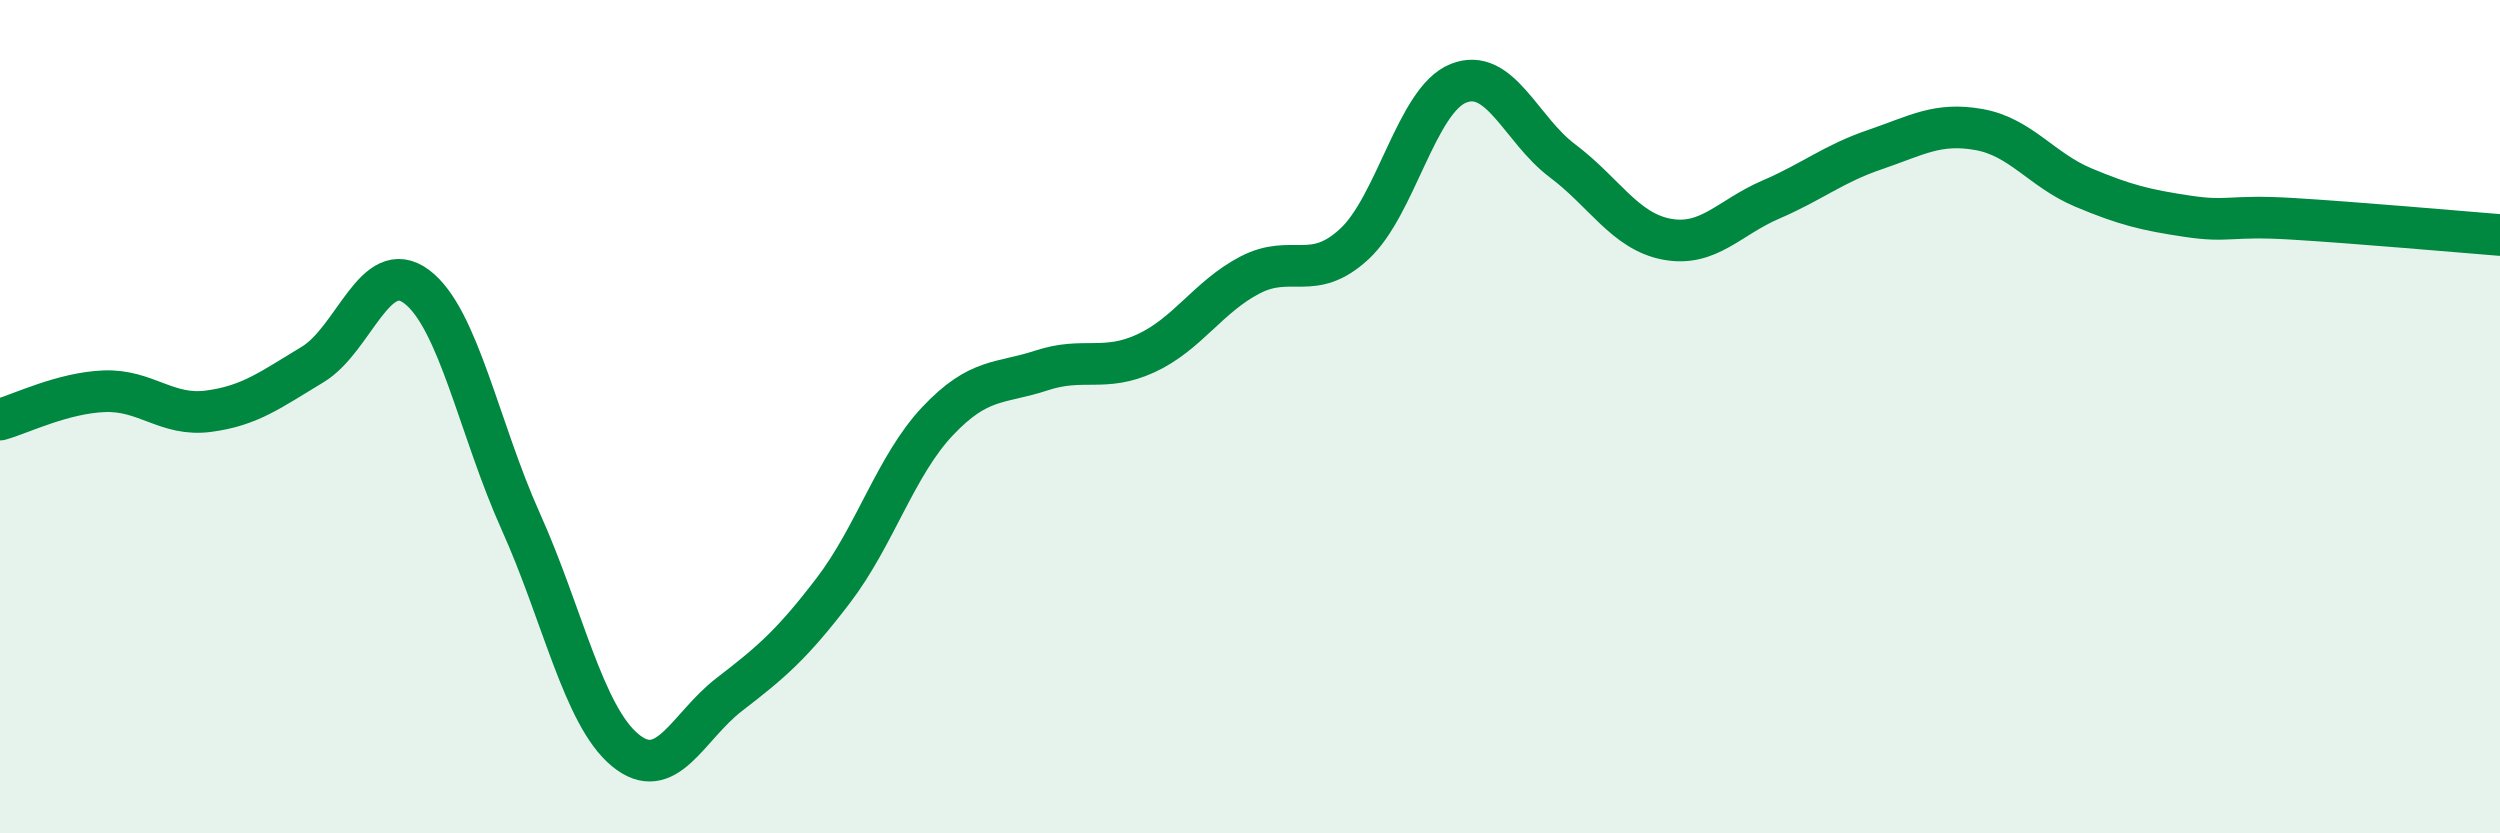
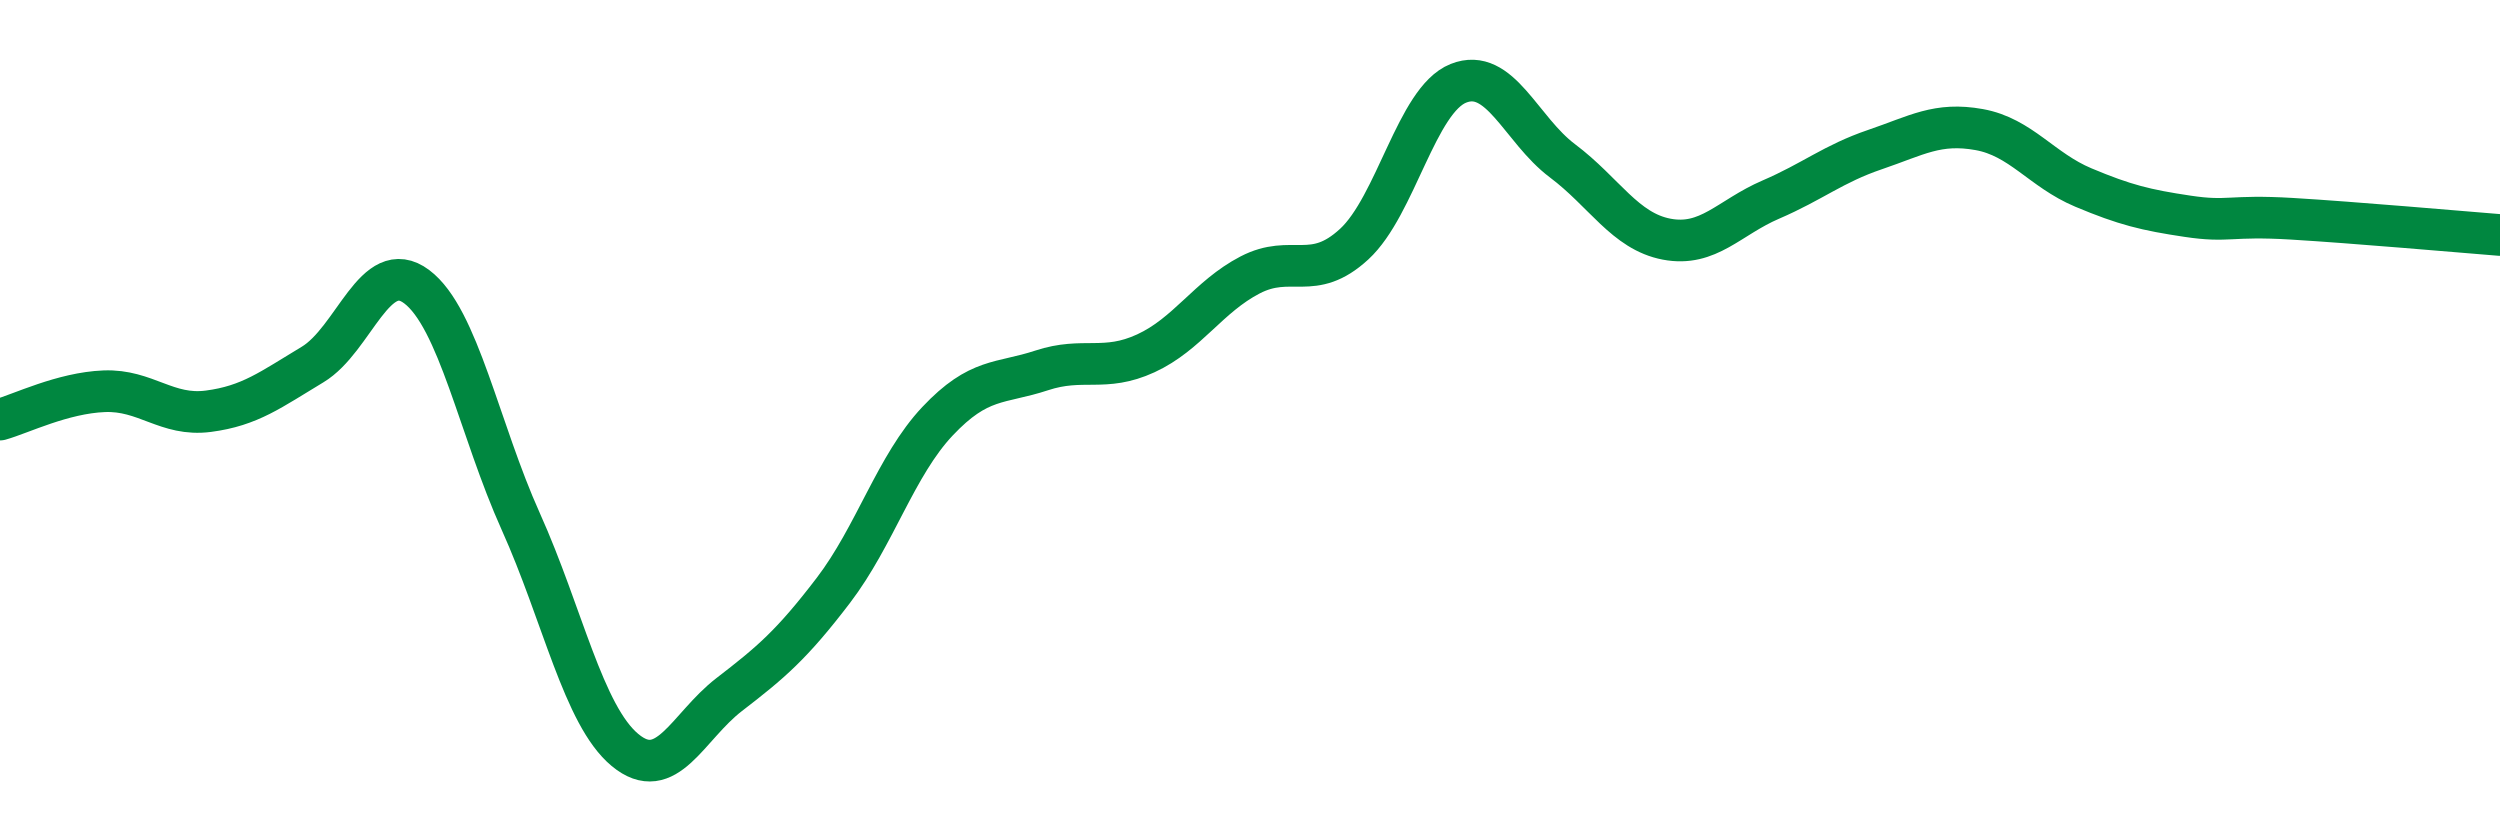
<svg xmlns="http://www.w3.org/2000/svg" width="60" height="20" viewBox="0 0 60 20">
-   <path d="M 0,10.07 C 0.5,9.93 1.5,9.43 2.5,9.39 C 3.5,9.35 4,10 5,9.87 C 6,9.74 6.5,9.35 7.5,8.75 C 8.5,8.15 9,6.13 10,6.88 C 11,7.63 11.5,10.3 12.5,12.52 C 13.5,14.74 14,17.17 15,18 C 16,18.83 16.5,17.44 17.5,16.67 C 18.5,15.9 19,15.48 20,14.17 C 21,12.86 21.5,11.17 22.5,10.11 C 23.5,9.05 24,9.22 25,8.89 C 26,8.56 26.5,8.94 27.5,8.48 C 28.5,8.02 29,7.12 30,6.6 C 31,6.08 31.5,6.78 32.5,5.86 C 33.5,4.94 34,2.4 35,2 C 36,1.6 36.5,3.11 37.5,3.86 C 38.5,4.61 39,5.55 40,5.74 C 41,5.93 41.5,5.22 42.5,4.79 C 43.5,4.36 44,3.93 45,3.59 C 46,3.25 46.5,2.93 47.5,3.11 C 48.5,3.29 49,4.08 50,4.5 C 51,4.92 51.5,5.04 52.5,5.19 C 53.5,5.34 53.5,5.16 55,5.25 C 56.5,5.34 59,5.56 60,5.64L60 20L0 20Z" fill="#008740" opacity="0.1" stroke-linecap="round" stroke-linejoin="round" />
  <path d="M 0,10.07 C 0.5,9.93 1.5,9.43 2.5,9.39 C 3.5,9.35 4,10 5,9.87 C 6,9.74 6.5,9.35 7.5,8.75 C 8.5,8.15 9,6.13 10,6.88 C 11,7.63 11.5,10.3 12.5,12.52 C 13.5,14.74 14,17.17 15,18 C 16,18.83 16.5,17.44 17.5,16.67 C 18.5,15.9 19,15.48 20,14.17 C 21,12.86 21.5,11.17 22.5,10.11 C 23.5,9.05 24,9.22 25,8.89 C 26,8.56 26.5,8.94 27.5,8.48 C 28.5,8.02 29,7.12 30,6.6 C 31,6.08 31.5,6.78 32.5,5.86 C 33.5,4.94 34,2.4 35,2 C 36,1.6 36.5,3.11 37.5,3.86 C 38.5,4.61 39,5.55 40,5.74 C 41,5.93 41.5,5.22 42.5,4.79 C 43.5,4.36 44,3.93 45,3.59 C 46,3.25 46.5,2.93 47.5,3.11 C 48.5,3.29 49,4.08 50,4.5 C 51,4.92 51.5,5.04 52.5,5.19 C 53.5,5.34 53.5,5.16 55,5.25 C 56.5,5.34 59,5.56 60,5.64" stroke="#008740" stroke-width="1" fill="none" stroke-linecap="round" stroke-linejoin="round" />
</svg>